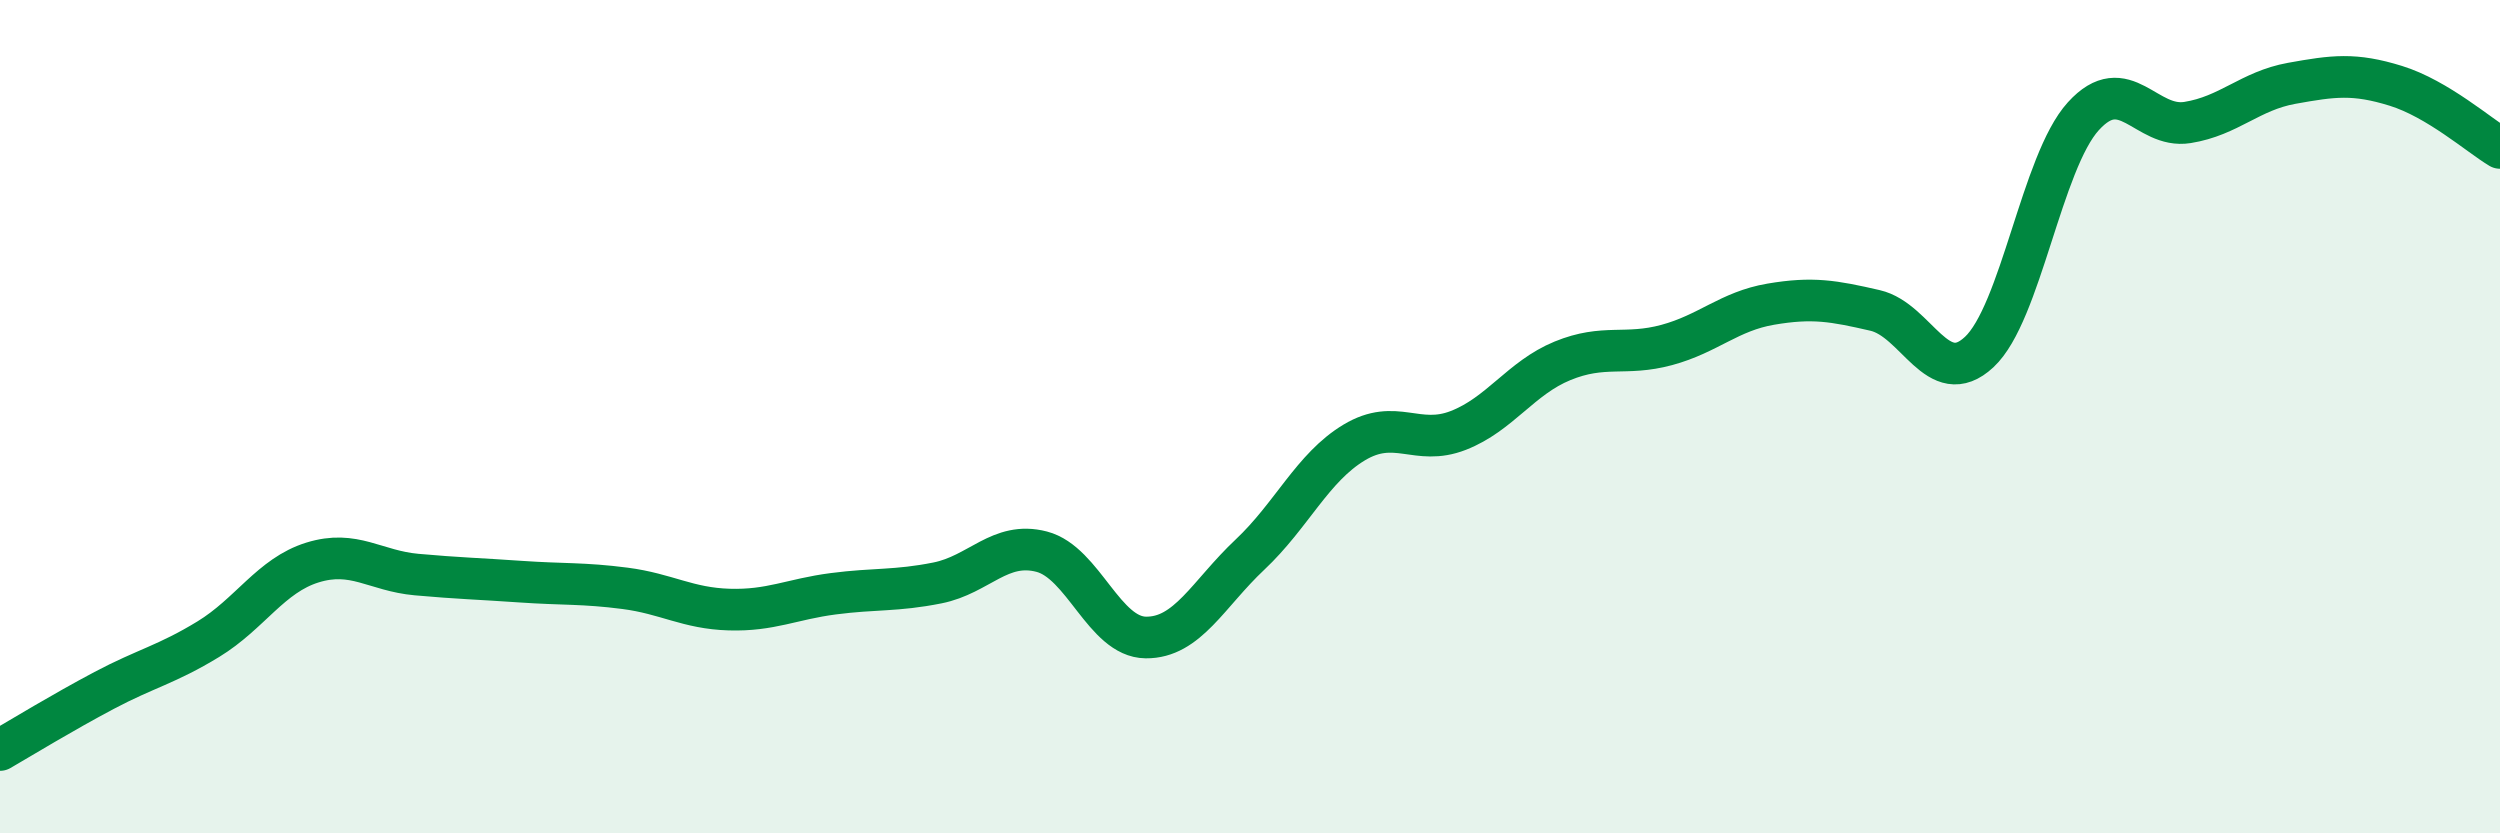
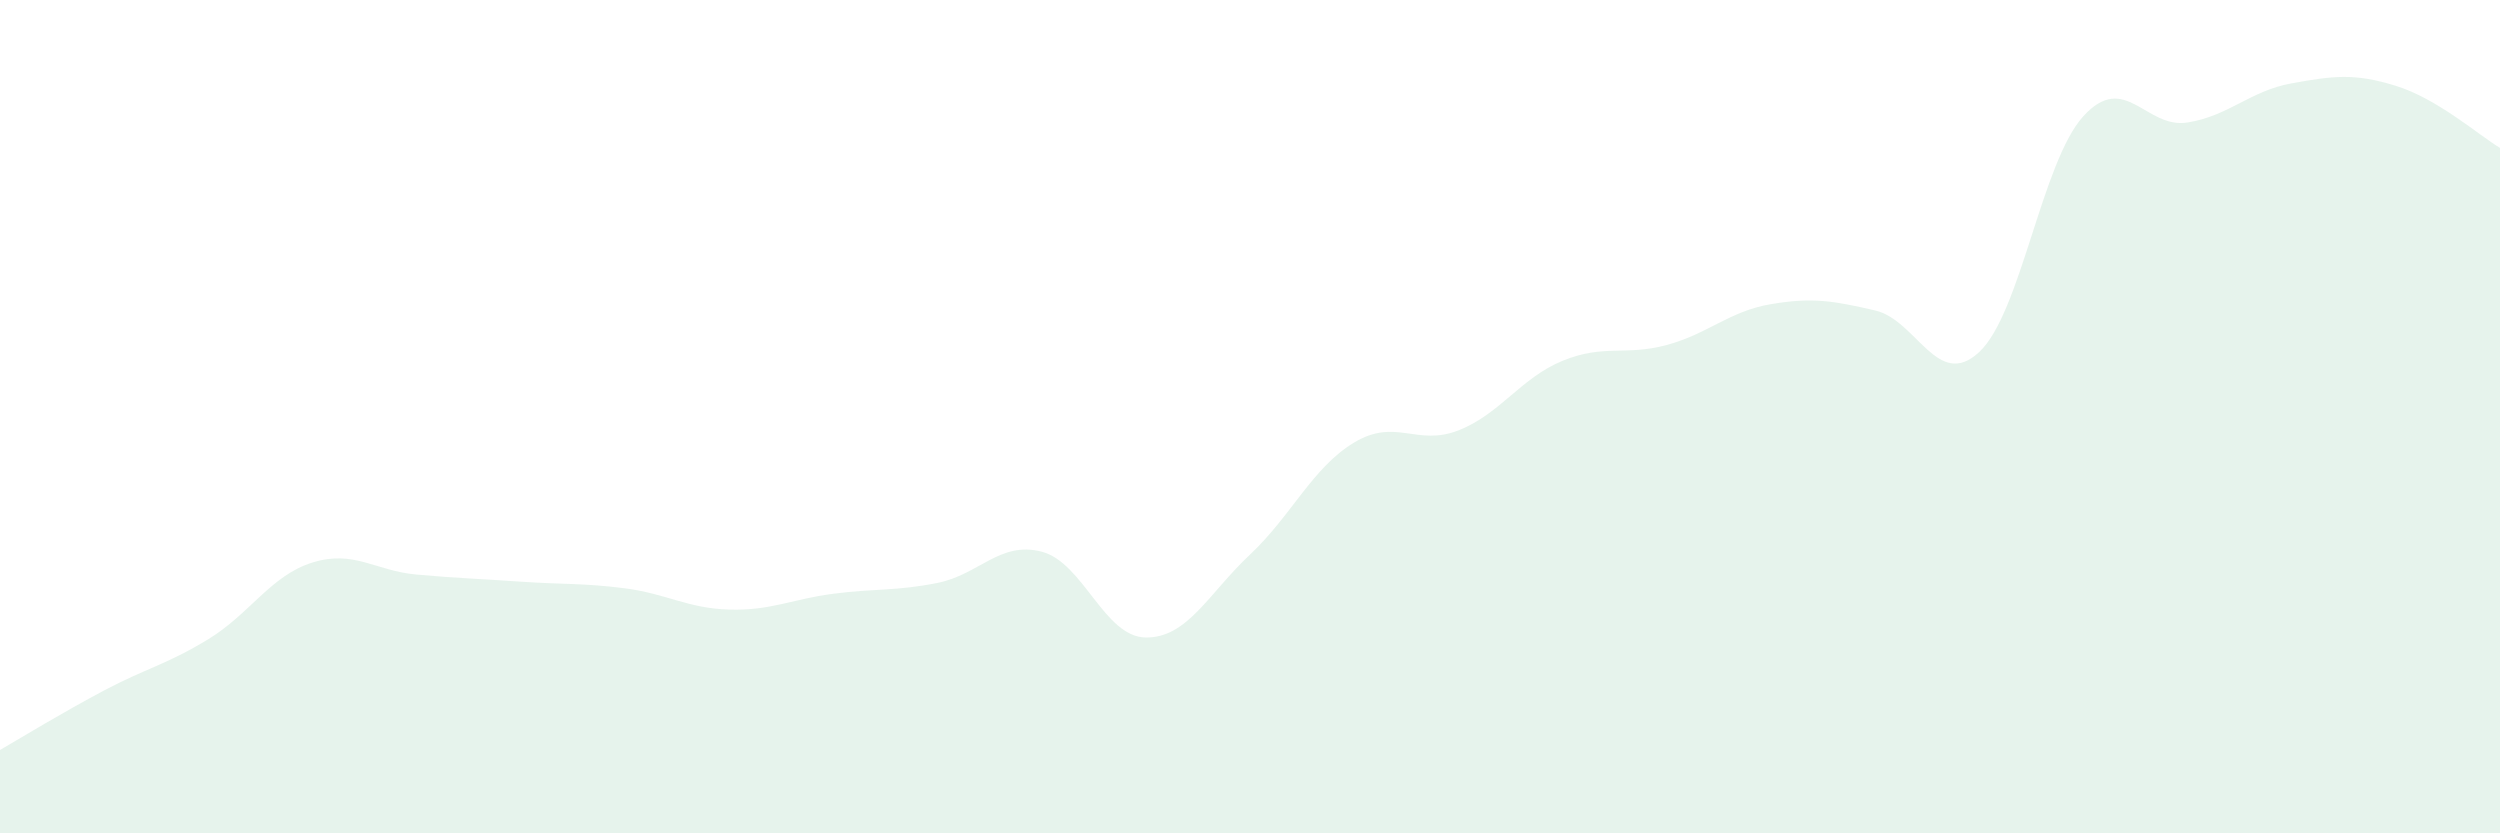
<svg xmlns="http://www.w3.org/2000/svg" width="60" height="20" viewBox="0 0 60 20">
  <path d="M 0,18 C 0.5,17.71 1.5,17.1 2.5,16.57 C 3.5,16.04 4,15.95 5,15.34 C 6,14.73 6.5,13.81 7.5,13.5 C 8.5,13.19 9,13.7 10,13.79 C 11,13.88 11.5,13.89 12.5,13.96 C 13.5,14.03 14,13.99 15,14.12 C 16,14.25 16.5,14.6 17.5,14.63 C 18.5,14.66 19,14.38 20,14.25 C 21,14.12 21.5,14.19 22.5,13.99 C 23.5,13.79 24,12.98 25,13.24 C 26,13.5 26.5,15.29 27.5,15.3 C 28.5,15.31 29,14.25 30,13.31 C 31,12.37 31.5,11.22 32.5,10.62 C 33.5,10.02 34,10.72 35,10.33 C 36,9.94 36.5,9.07 37.5,8.66 C 38.5,8.25 39,8.55 40,8.28 C 41,8.01 41.5,7.47 42.5,7.3 C 43.5,7.13 44,7.22 45,7.45 C 46,7.68 46.5,9.38 47.5,8.45 C 48.5,7.52 49,3.89 50,2.79 C 51,1.69 51.5,3.1 52.5,2.94 C 53.5,2.78 54,2.18 55,2 C 56,1.82 56.5,1.75 57.5,2.06 C 58.5,2.37 59.5,3.25 60,3.55L60 20L0 20Z" fill="#008740" opacity="0.1" stroke-linecap="round" stroke-linejoin="round" />
-   <path d="M 0,18 C 0.5,17.71 1.5,17.1 2.5,16.57 C 3.5,16.04 4,15.95 5,15.34 C 6,14.73 6.5,13.81 7.5,13.5 C 8.5,13.19 9,13.7 10,13.79 C 11,13.88 11.5,13.89 12.5,13.96 C 13.5,14.03 14,13.99 15,14.12 C 16,14.25 16.5,14.6 17.5,14.63 C 18.5,14.66 19,14.38 20,14.25 C 21,14.12 21.5,14.19 22.5,13.99 C 23.5,13.79 24,12.98 25,13.24 C 26,13.5 26.5,15.29 27.5,15.3 C 28.5,15.31 29,14.25 30,13.31 C 31,12.37 31.5,11.22 32.5,10.62 C 33.5,10.02 34,10.72 35,10.33 C 36,9.94 36.5,9.07 37.5,8.66 C 38.5,8.25 39,8.55 40,8.28 C 41,8.01 41.5,7.47 42.5,7.3 C 43.5,7.13 44,7.22 45,7.45 C 46,7.68 46.5,9.38 47.5,8.45 C 48.5,7.52 49,3.89 50,2.79 C 51,1.69 51.5,3.1 52.5,2.94 C 53.5,2.78 54,2.18 55,2 C 56,1.82 56.5,1.75 57.5,2.06 C 58.5,2.37 59.5,3.25 60,3.55" stroke="#008740" stroke-width="1" fill="none" stroke-linecap="round" stroke-linejoin="round" />
</svg>